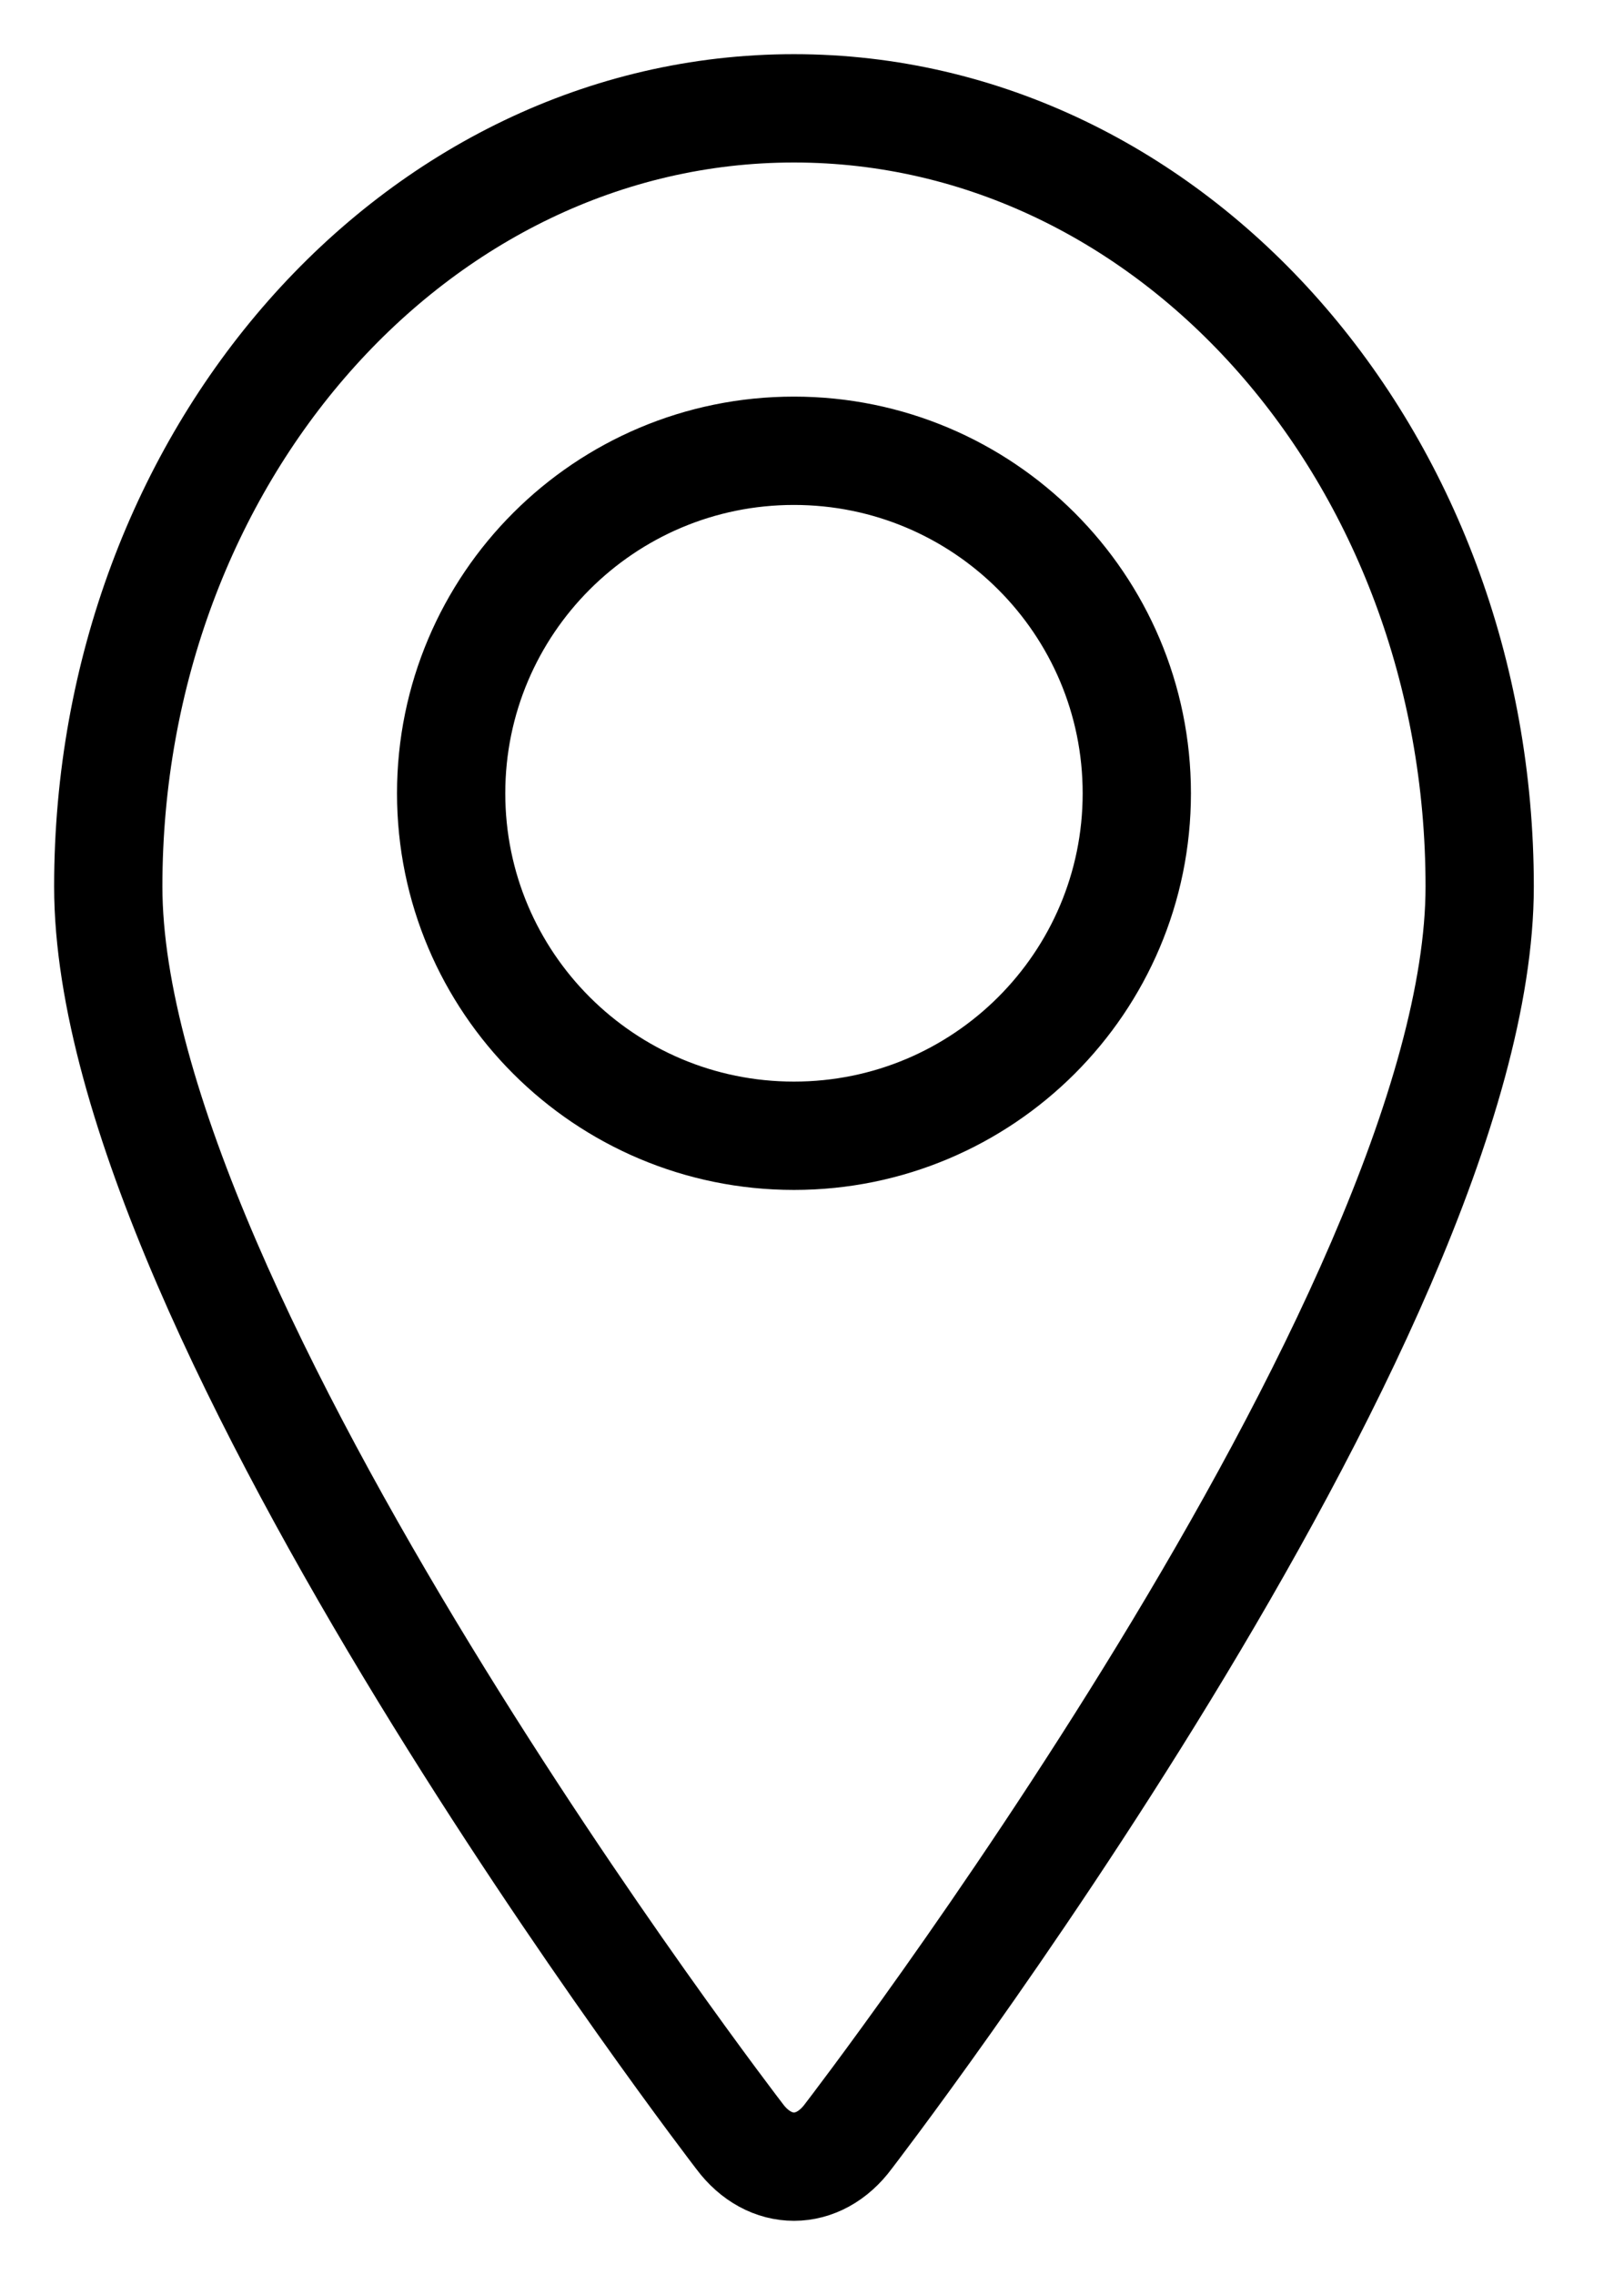
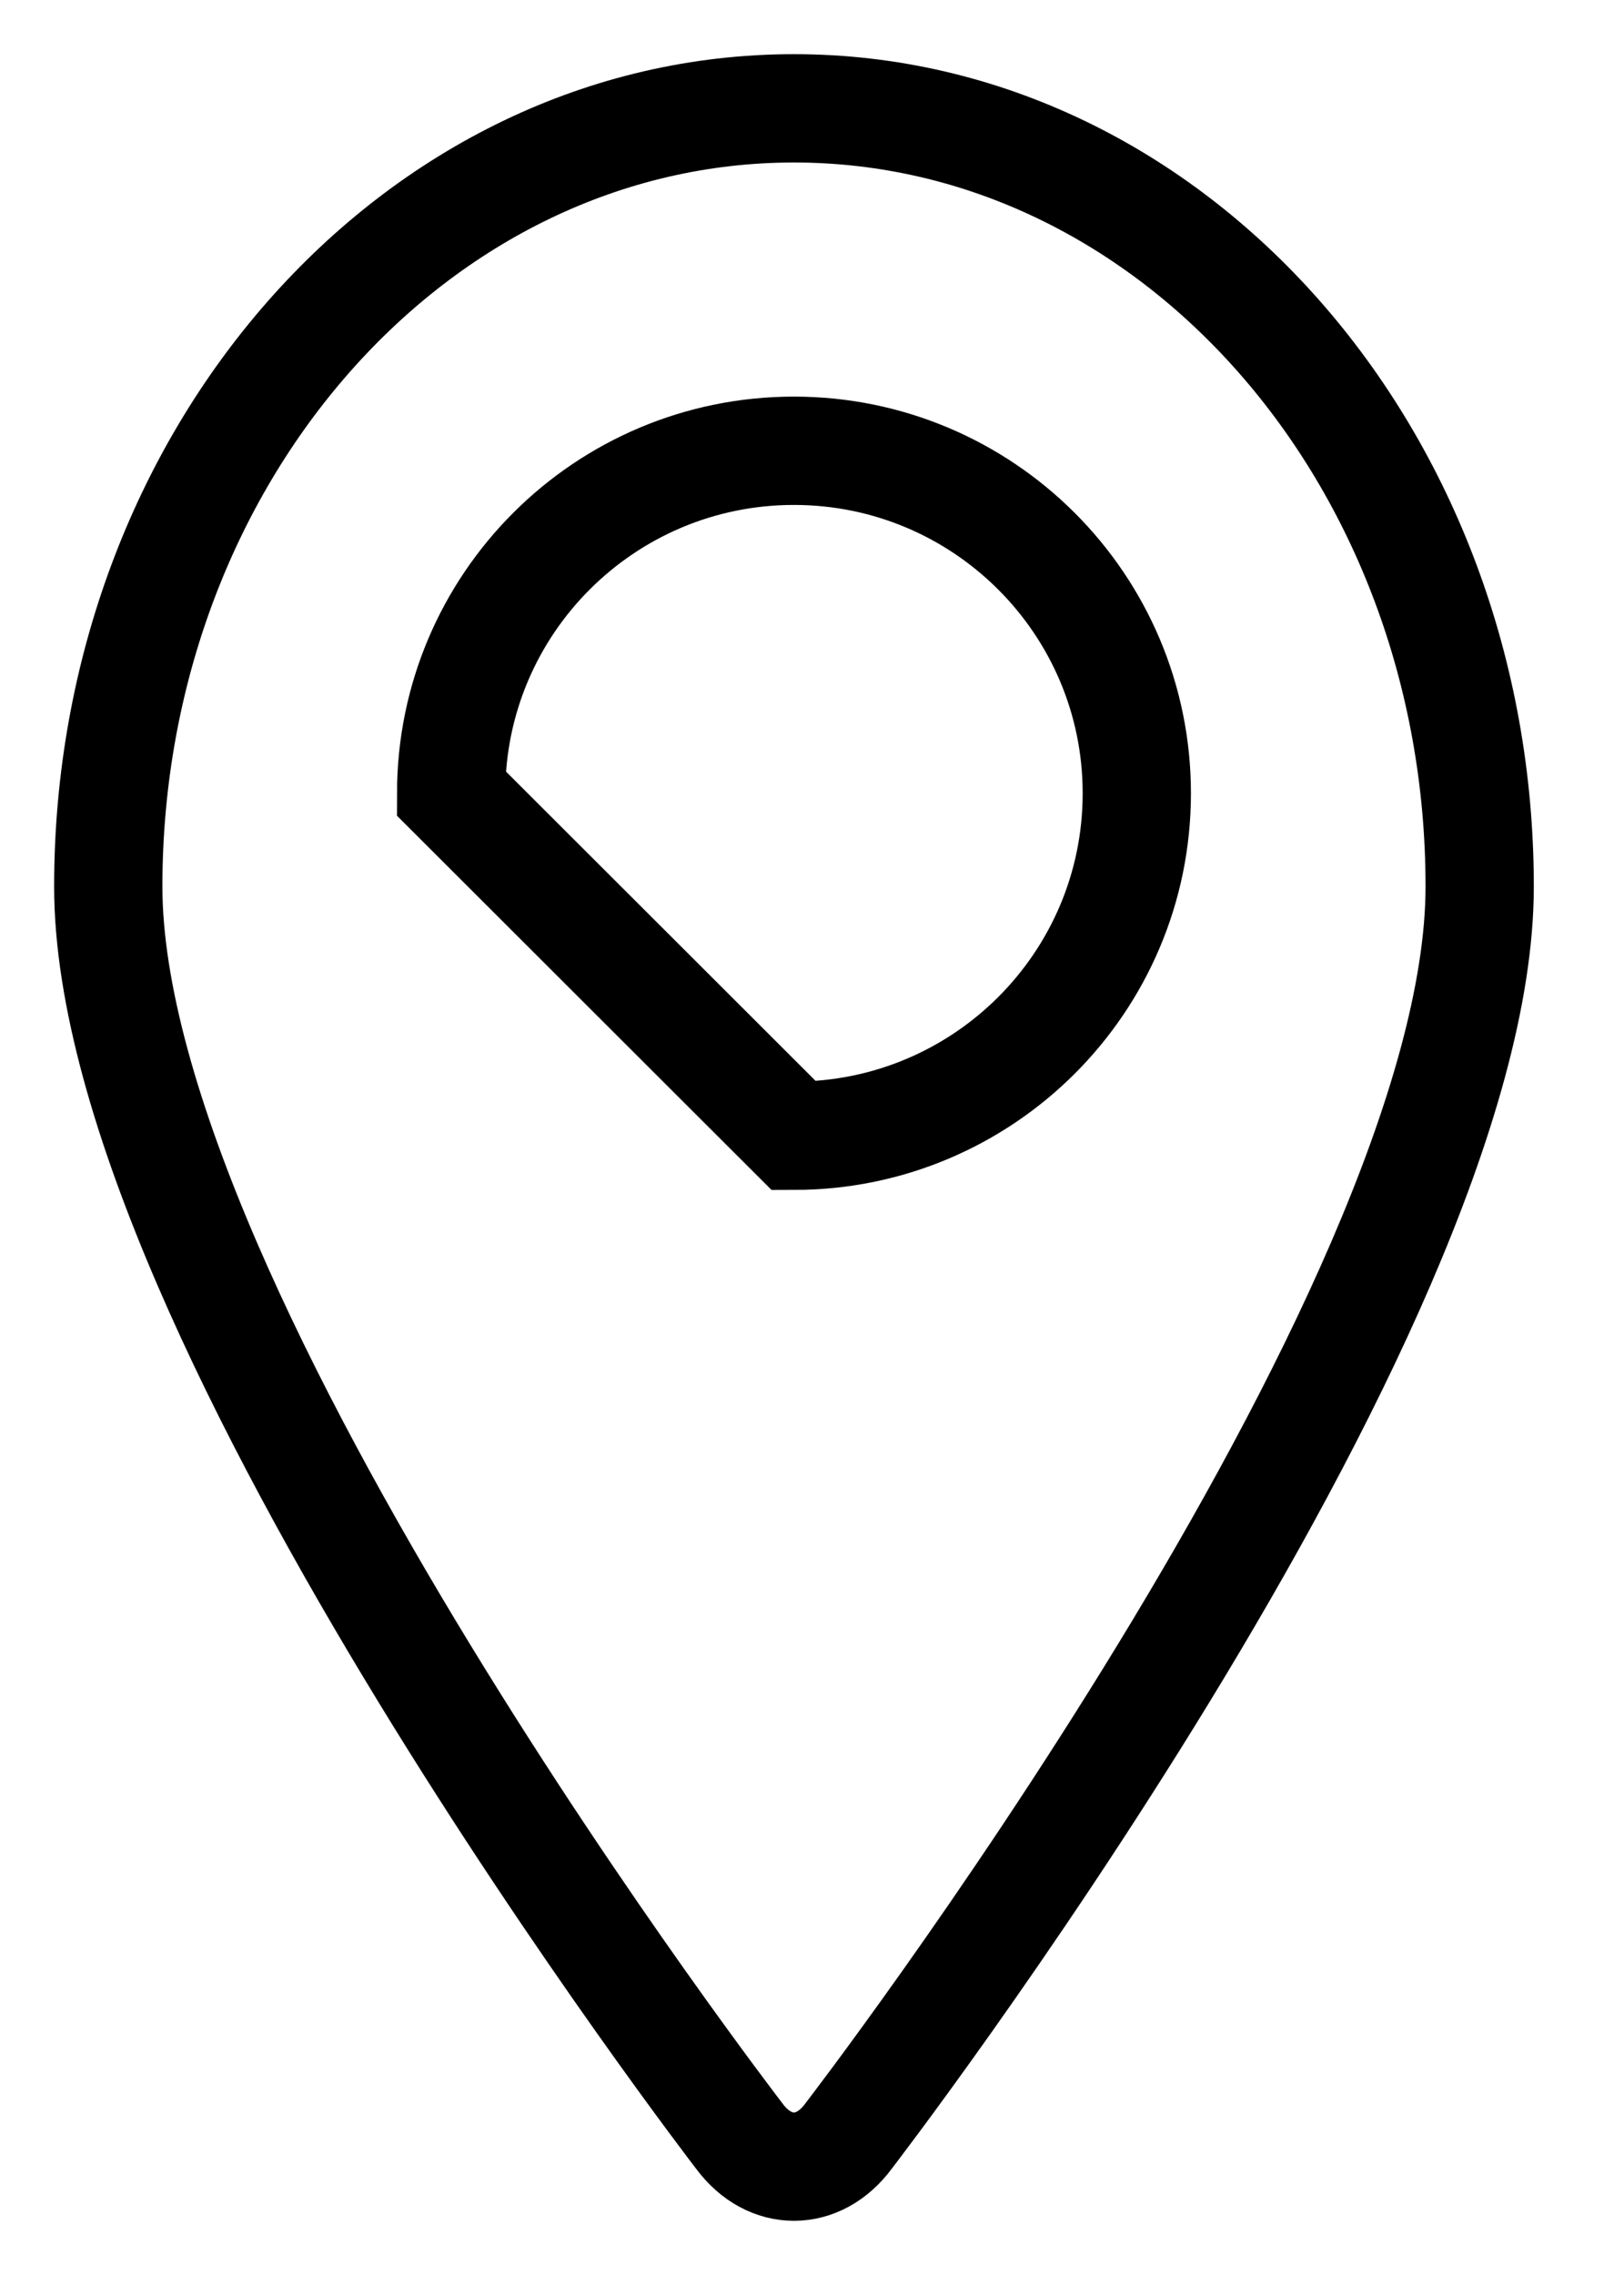
<svg xmlns="http://www.w3.org/2000/svg" width="15" height="21" viewBox="0 0 15 21" fill="none">
-   <path id="Vector" fill-rule="evenodd" clip-rule="evenodd" d="M7.838 19.717C7.838 19.717 13.667 12.151 13.667 8.183C13.667 4.216 10.831 1 7.333 1C3.836 1 1 4.216 1 8.183C1 12.151 6.831 19.721 6.831 19.721C7.108 20.093 7.561 20.094 7.838 19.717ZM7.333 10.484C9.082 10.484 10.5 9.069 10.5 7.323C10.5 5.577 9.082 4.161 7.333 4.161C5.584 4.161 4.167 5.577 4.167 7.323C4.167 9.069 5.584 10.484 7.333 10.484Z" stroke="black" />
+   <path id="Vector" fill-rule="evenodd" clip-rule="evenodd" d="M7.838 19.717C7.838 19.717 13.667 12.151 13.667 8.183C13.667 4.216 10.831 1 7.333 1C3.836 1 1 4.216 1 8.183C1 12.151 6.831 19.721 6.831 19.721C7.108 20.093 7.561 20.094 7.838 19.717ZM7.333 10.484C9.082 10.484 10.5 9.069 10.5 7.323C10.5 5.577 9.082 4.161 7.333 4.161C5.584 4.161 4.167 5.577 4.167 7.323Z" stroke="black" />
</svg>